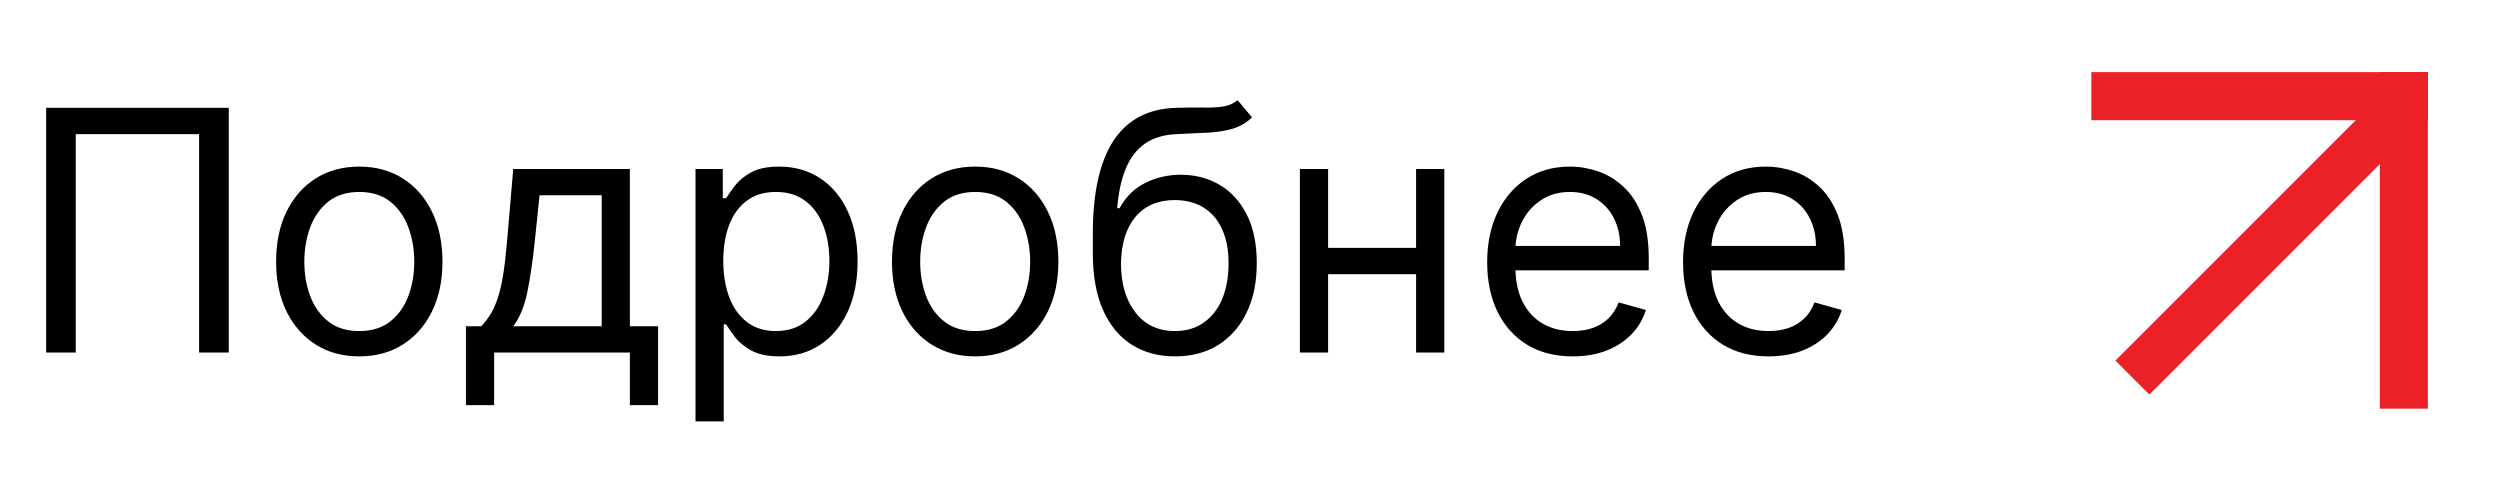
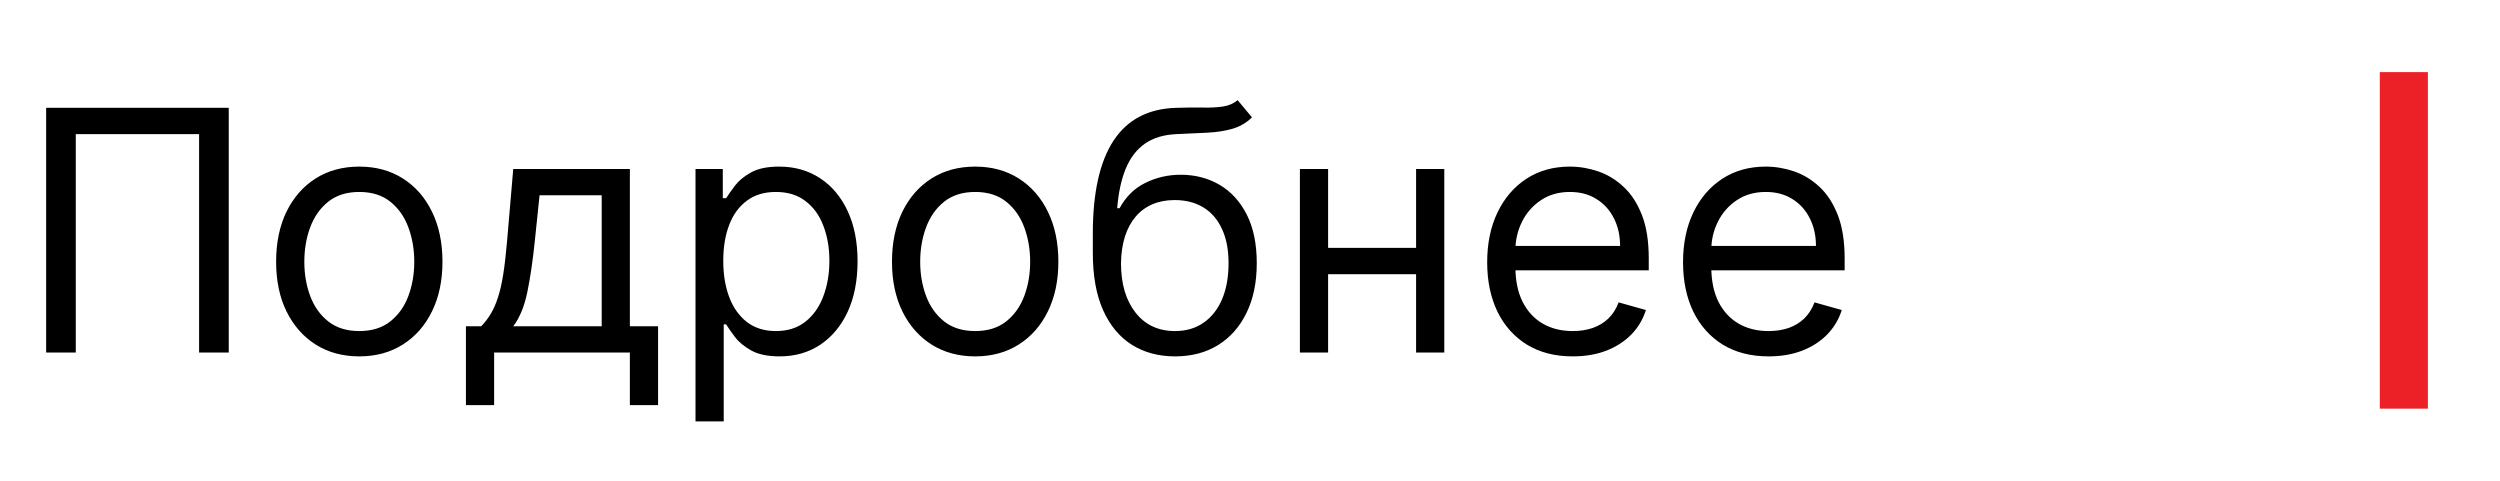
<svg xmlns="http://www.w3.org/2000/svg" width="78" height="15" viewBox="0 0 78 15" fill="none">
  <path d="M7.137 3.364V11H6.212V4.184H2.364V11H1.44V3.364H7.137ZM11.21 11.119C10.693 11.119 10.239 10.996 9.849 10.75C9.461 10.504 9.158 10.16 8.939 9.717C8.723 9.275 8.615 8.758 8.615 8.166C8.615 7.57 8.723 7.049 8.939 6.604C9.158 6.159 9.461 5.813 9.849 5.567C10.239 5.321 10.693 5.198 11.21 5.198C11.727 5.198 12.179 5.321 12.567 5.567C12.957 5.813 13.261 6.159 13.477 6.604C13.695 7.049 13.805 7.57 13.805 8.166C13.805 8.758 13.695 9.275 13.477 9.717C13.261 10.16 12.957 10.504 12.567 10.75C12.179 10.996 11.727 11.119 11.21 11.119ZM11.21 10.329C11.602 10.329 11.926 10.228 12.179 10.027C12.433 9.825 12.62 9.561 12.742 9.233C12.864 8.904 12.925 8.549 12.925 8.166C12.925 7.783 12.864 7.427 12.742 7.096C12.62 6.765 12.433 6.498 12.179 6.294C11.926 6.091 11.602 5.989 11.21 5.989C10.817 5.989 10.494 6.091 10.24 6.294C9.987 6.498 9.799 6.765 9.677 7.096C9.555 7.427 9.495 7.783 9.495 8.166C9.495 8.549 9.555 8.904 9.677 9.233C9.799 9.561 9.987 9.825 10.24 10.027C10.494 10.228 10.817 10.329 11.21 10.329ZM14.537 12.641V10.18H15.014C15.131 10.058 15.231 9.926 15.316 9.784C15.4 9.643 15.474 9.475 15.536 9.281C15.601 9.085 15.655 8.846 15.7 8.565C15.745 8.282 15.784 7.94 15.819 7.54L16.013 5.273H19.652V10.18H20.532V12.641H19.652V11H15.417V12.641H14.537ZM16.013 10.18H18.773V6.093H16.834L16.684 7.54C16.622 8.139 16.545 8.662 16.453 9.11C16.361 9.557 16.215 9.914 16.013 10.18ZM21.7 13.148V5.273H22.551V6.183H22.655C22.72 6.083 22.809 5.956 22.923 5.802C23.04 5.646 23.207 5.506 23.423 5.385C23.642 5.26 23.938 5.198 24.311 5.198C24.793 5.198 25.218 5.319 25.586 5.56C25.954 5.801 26.241 6.143 26.447 6.585C26.653 7.028 26.756 7.55 26.756 8.151C26.756 8.758 26.653 9.284 26.447 9.729C26.241 10.171 25.955 10.514 25.589 10.758C25.224 10.999 24.803 11.119 24.325 11.119C23.957 11.119 23.663 11.058 23.442 10.937C23.221 10.812 23.05 10.672 22.931 10.515C22.812 10.356 22.72 10.224 22.655 10.12H22.58V13.148H21.7ZM22.566 8.136C22.566 8.569 22.629 8.95 22.756 9.281C22.882 9.609 23.068 9.866 23.311 10.053C23.555 10.237 23.853 10.329 24.206 10.329C24.574 10.329 24.881 10.232 25.127 10.038C25.376 9.842 25.562 9.578 25.686 9.248C25.813 8.914 25.877 8.544 25.877 8.136C25.877 7.734 25.814 7.371 25.69 7.048C25.568 6.722 25.383 6.465 25.134 6.276C24.889 6.084 24.579 5.989 24.206 5.989C23.848 5.989 23.547 6.079 23.304 6.261C23.06 6.44 22.876 6.691 22.752 7.014C22.628 7.335 22.566 7.709 22.566 8.136ZM30.426 11.119C29.909 11.119 29.455 10.996 29.065 10.75C28.677 10.504 28.373 10.16 28.155 9.717C27.939 9.275 27.83 8.758 27.83 8.166C27.83 7.57 27.939 7.049 28.155 6.604C28.373 6.159 28.677 5.813 29.065 5.567C29.455 5.321 29.909 5.198 30.426 5.198C30.943 5.198 31.395 5.321 31.783 5.567C32.173 5.813 32.476 6.159 32.693 6.604C32.911 7.049 33.021 7.57 33.021 8.166C33.021 8.758 32.911 9.275 32.693 9.717C32.476 10.16 32.173 10.504 31.783 10.75C31.395 10.996 30.943 11.119 30.426 11.119ZM30.426 10.329C30.818 10.329 31.142 10.228 31.395 10.027C31.649 9.825 31.836 9.561 31.958 9.233C32.08 8.904 32.141 8.549 32.141 8.166C32.141 7.783 32.08 7.427 31.958 7.096C31.836 6.765 31.649 6.498 31.395 6.294C31.142 6.091 30.818 5.989 30.426 5.989C30.033 5.989 29.71 6.091 29.456 6.294C29.203 6.498 29.015 6.765 28.893 7.096C28.771 7.427 28.71 7.783 28.71 8.166C28.71 8.549 28.771 8.904 28.893 9.233C29.015 9.561 29.203 9.825 29.456 10.027C29.71 10.228 30.033 10.329 30.426 10.329ZM38.615 3.125L39.062 3.662C38.888 3.831 38.687 3.949 38.458 4.016C38.229 4.083 37.971 4.124 37.682 4.139C37.394 4.154 37.074 4.169 36.721 4.184C36.323 4.199 35.993 4.296 35.732 4.475C35.471 4.654 35.27 4.912 35.128 5.25C34.987 5.588 34.896 6.004 34.856 6.496H34.931C35.125 6.138 35.393 5.874 35.736 5.705C36.079 5.536 36.447 5.452 36.84 5.452C37.287 5.452 37.69 5.556 38.048 5.765C38.406 5.974 38.689 6.283 38.898 6.693C39.107 7.104 39.211 7.609 39.211 8.211C39.211 8.81 39.104 9.327 38.891 9.762C38.679 10.197 38.382 10.533 37.999 10.769C37.619 11.002 37.173 11.119 36.661 11.119C36.149 11.119 35.7 10.999 35.315 10.758C34.929 10.514 34.63 10.154 34.416 9.676C34.202 9.197 34.096 8.604 34.096 7.898V7.286C34.096 6.011 34.312 5.044 34.744 4.385C35.179 3.727 35.833 3.386 36.706 3.364C37.014 3.354 37.288 3.351 37.53 3.356C37.771 3.361 37.981 3.35 38.16 3.323C38.339 3.295 38.49 3.229 38.615 3.125ZM36.661 10.329C37.006 10.329 37.303 10.242 37.552 10.068C37.803 9.894 37.996 9.649 38.13 9.333C38.264 9.015 38.331 8.641 38.331 8.211C38.331 7.793 38.263 7.438 38.126 7.145C37.992 6.851 37.799 6.627 37.548 6.473C37.297 6.319 36.996 6.242 36.646 6.242C36.39 6.242 36.16 6.286 35.956 6.373C35.752 6.46 35.578 6.588 35.434 6.757C35.29 6.926 35.178 7.132 35.099 7.376C35.022 7.619 34.98 7.898 34.975 8.211C34.975 8.852 35.126 9.366 35.427 9.751C35.727 10.136 36.139 10.329 36.661 10.329ZM44.39 7.734V8.554H41.228V7.734H44.39ZM41.437 5.273V11H40.557V5.273H41.437ZM45.062 5.273V11H44.182V5.273H45.062ZM49.07 11.119C48.518 11.119 48.042 10.998 47.642 10.754C47.244 10.508 46.937 10.165 46.721 9.725C46.507 9.282 46.4 8.768 46.4 8.181C46.4 7.594 46.507 7.077 46.721 6.63C46.937 6.18 47.238 5.83 47.623 5.578C48.011 5.325 48.463 5.198 48.98 5.198C49.279 5.198 49.573 5.248 49.864 5.347C50.155 5.447 50.42 5.608 50.658 5.832C50.897 6.053 51.087 6.347 51.229 6.712C51.371 7.077 51.441 7.527 51.441 8.062V8.435H47.027V7.674H50.547C50.547 7.351 50.482 7.062 50.353 6.809C50.226 6.555 50.044 6.355 49.808 6.209C49.575 6.062 49.299 5.989 48.98 5.989C48.63 5.989 48.327 6.076 48.071 6.25C47.817 6.421 47.622 6.645 47.485 6.921C47.349 7.197 47.28 7.493 47.28 7.808V8.315C47.28 8.748 47.355 9.115 47.504 9.415C47.656 9.714 47.866 9.941 48.134 10.098C48.403 10.252 48.715 10.329 49.07 10.329C49.301 10.329 49.51 10.296 49.696 10.232C49.885 10.165 50.048 10.065 50.185 9.934C50.322 9.799 50.427 9.633 50.502 9.434L51.352 9.673C51.262 9.961 51.112 10.214 50.901 10.433C50.69 10.649 50.428 10.819 50.118 10.94C49.807 11.06 49.458 11.119 49.07 11.119ZM55.181 11.119C54.629 11.119 54.153 10.998 53.753 10.754C53.355 10.508 53.048 10.165 52.832 9.725C52.618 9.282 52.511 8.768 52.511 8.181C52.511 7.594 52.618 7.077 52.832 6.63C53.048 6.18 53.349 5.83 53.735 5.578C54.122 5.325 54.575 5.198 55.092 5.198C55.39 5.198 55.685 5.248 55.975 5.347C56.266 5.447 56.531 5.608 56.77 5.832C57.008 6.053 57.199 6.347 57.34 6.712C57.482 7.077 57.553 7.527 57.553 8.062V8.435H53.138V7.674H56.658C56.658 7.351 56.593 7.062 56.464 6.809C56.337 6.555 56.156 6.355 55.92 6.209C55.686 6.062 55.41 5.989 55.092 5.989C54.741 5.989 54.438 6.076 54.182 6.25C53.928 6.421 53.733 6.645 53.597 6.921C53.46 7.197 53.392 7.493 53.392 7.808V8.315C53.392 8.748 53.466 9.115 53.615 9.415C53.767 9.714 53.977 9.941 54.245 10.098C54.514 10.252 54.826 10.329 55.181 10.329C55.413 10.329 55.621 10.296 55.808 10.232C55.997 10.165 56.159 10.065 56.296 9.934C56.433 9.799 56.538 9.633 56.613 9.434L57.463 9.673C57.374 9.961 57.223 10.214 57.012 10.433C56.801 10.649 56.54 10.819 56.229 10.94C55.918 11.06 55.569 11.119 55.181 11.119Z" fill="black" />
  <rect x="74.25" y="2.25" width="1.5" height="10.5" fill="#EC2027" />
-   <rect x="75.75" y="2.25" width="1.5" height="10.5" transform="rotate(90 75.75 2.25)" fill="#EC2027" />
-   <path fill-rule="evenodd" clip-rule="evenodd" d="M75.75 3L75 2.25L66 11.25L67.061 12.311L75.75 3.621V3Z" fill="#EC2027" />
</svg>